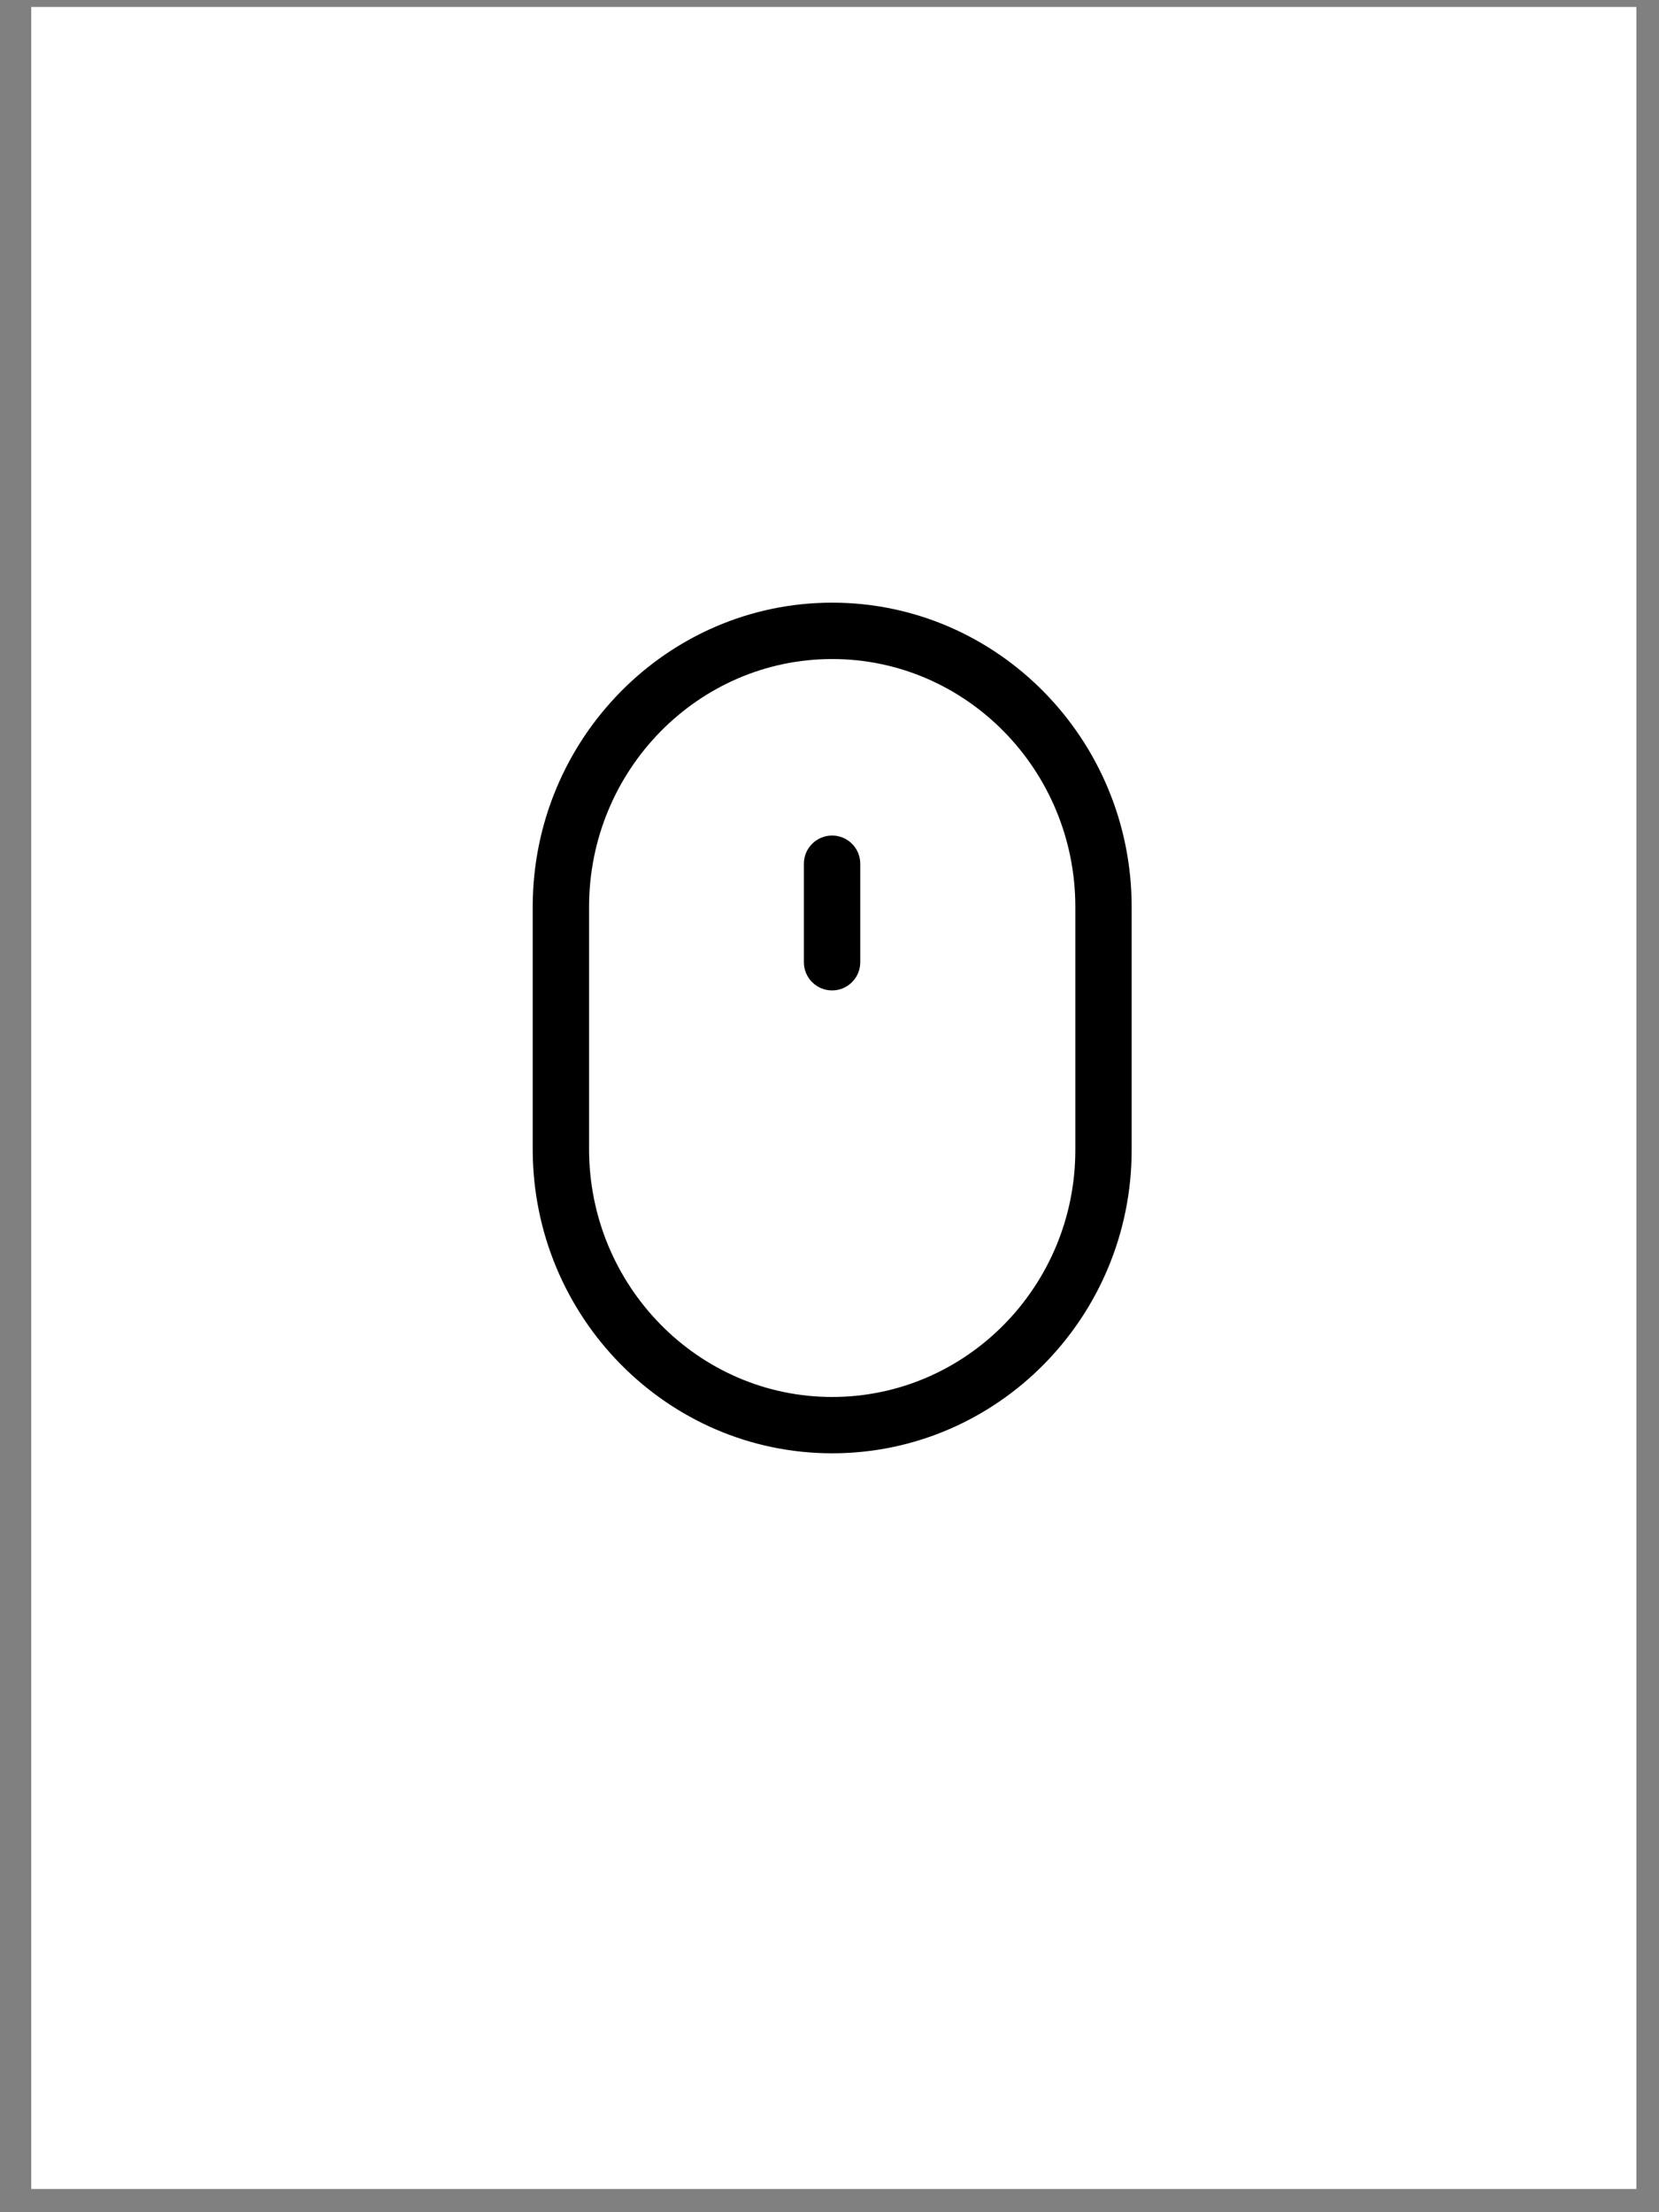
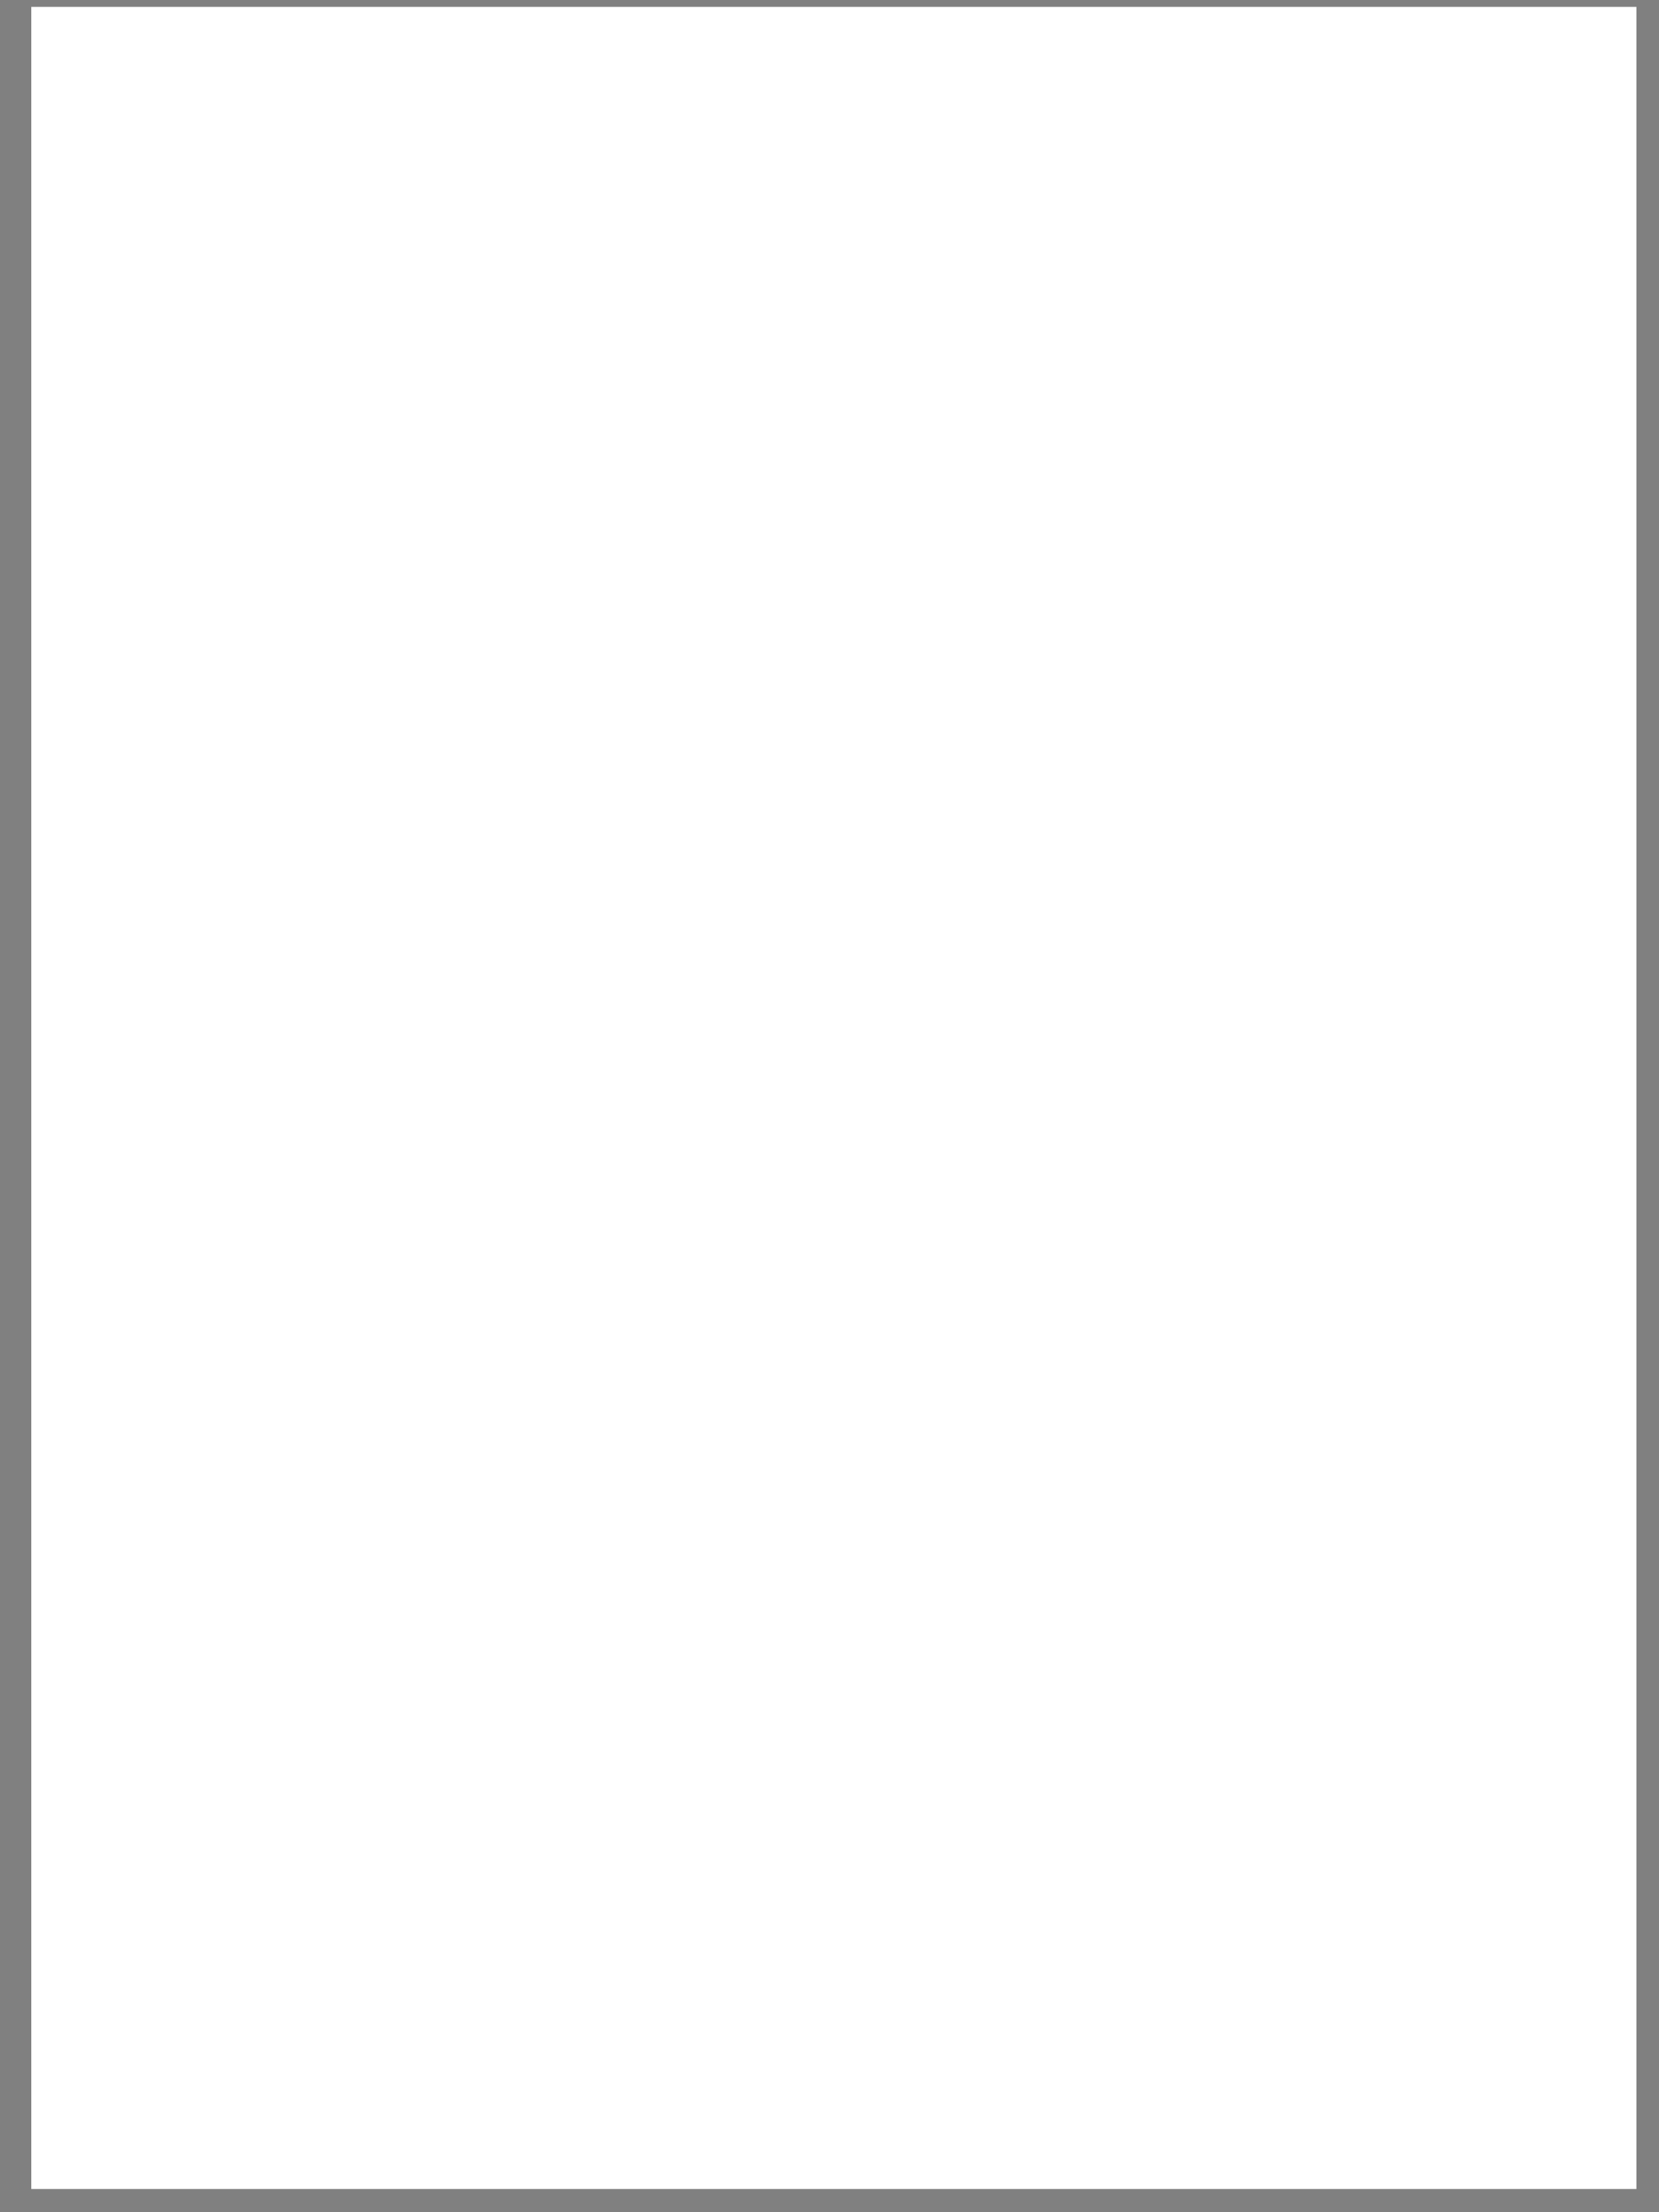
<svg xmlns="http://www.w3.org/2000/svg" width="39" height="52" viewBox="0 0 39 52" fill="none">
  <rect x="0" y="0" width="39" height="52" fill="#808080" stroke="none" />
  <rect x="0.734" y="0.164" width="37.734" height="51.29" fill="white" />
  <g clip-path="url(#clip0_2295_2063)">
    <path d="M19.563 14.166C15.681 14.166 12.523 17.374 12.523 21.317V27.011C12.523 30.953 15.681 34.161 19.563 34.161C23.445 34.161 26.603 30.963 26.603 27.032V21.317C26.603 17.374 23.445 14.166 19.563 14.166ZM25.279 27.032C25.279 30.233 22.715 32.837 19.563 32.837C16.412 32.837 13.848 30.223 13.848 27.01V21.317C13.848 18.104 16.412 15.491 19.563 15.491C22.715 15.491 25.279 18.104 25.279 21.317V27.032Z" fill="black" />
-     <path d="M19.561 19.64C19.195 19.64 18.898 19.936 18.898 20.302V22.619C18.898 22.984 19.195 23.281 19.561 23.281C19.926 23.281 20.223 22.984 20.223 22.619V20.302C20.223 19.936 19.926 19.64 19.561 19.64Z" fill="black" />
  </g>
  <defs>
    <clipPath id="clip0_2295_2063">
-       <rect width="19.994" height="19.994" fill="white" transform="translate(9.562 14.166)" />
-     </clipPath>
+       </clipPath>
  </defs>
</svg>